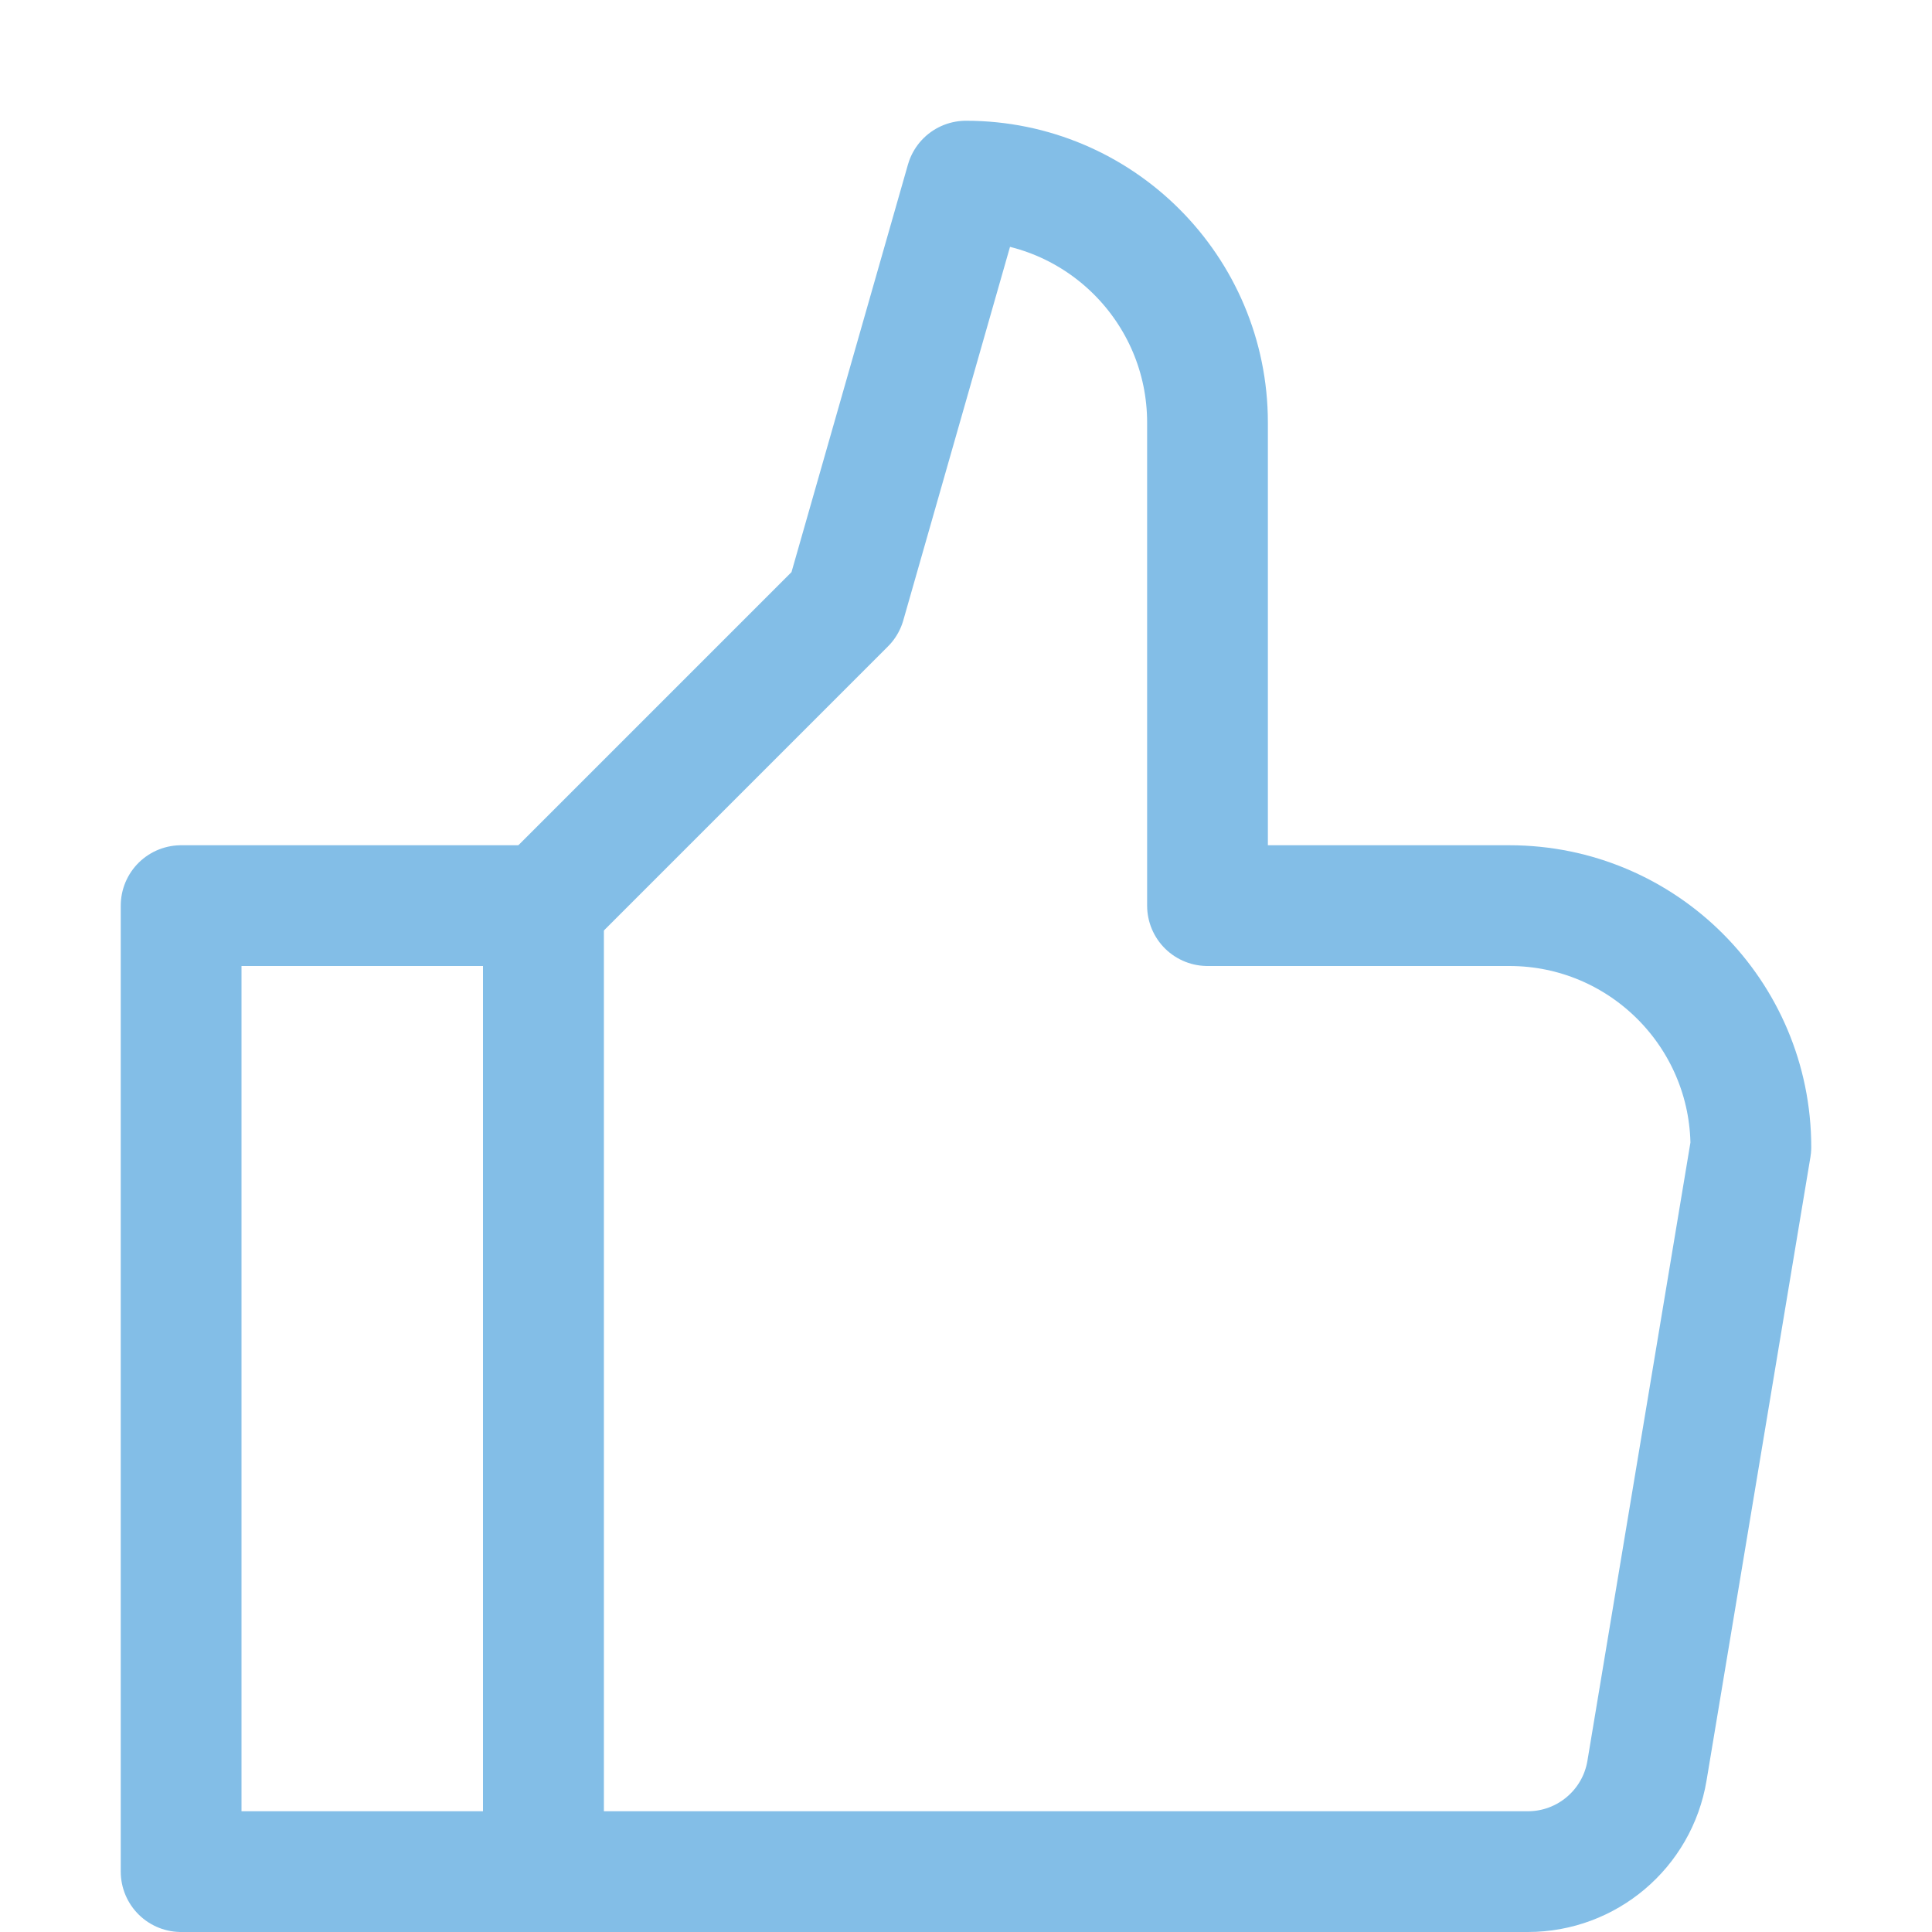
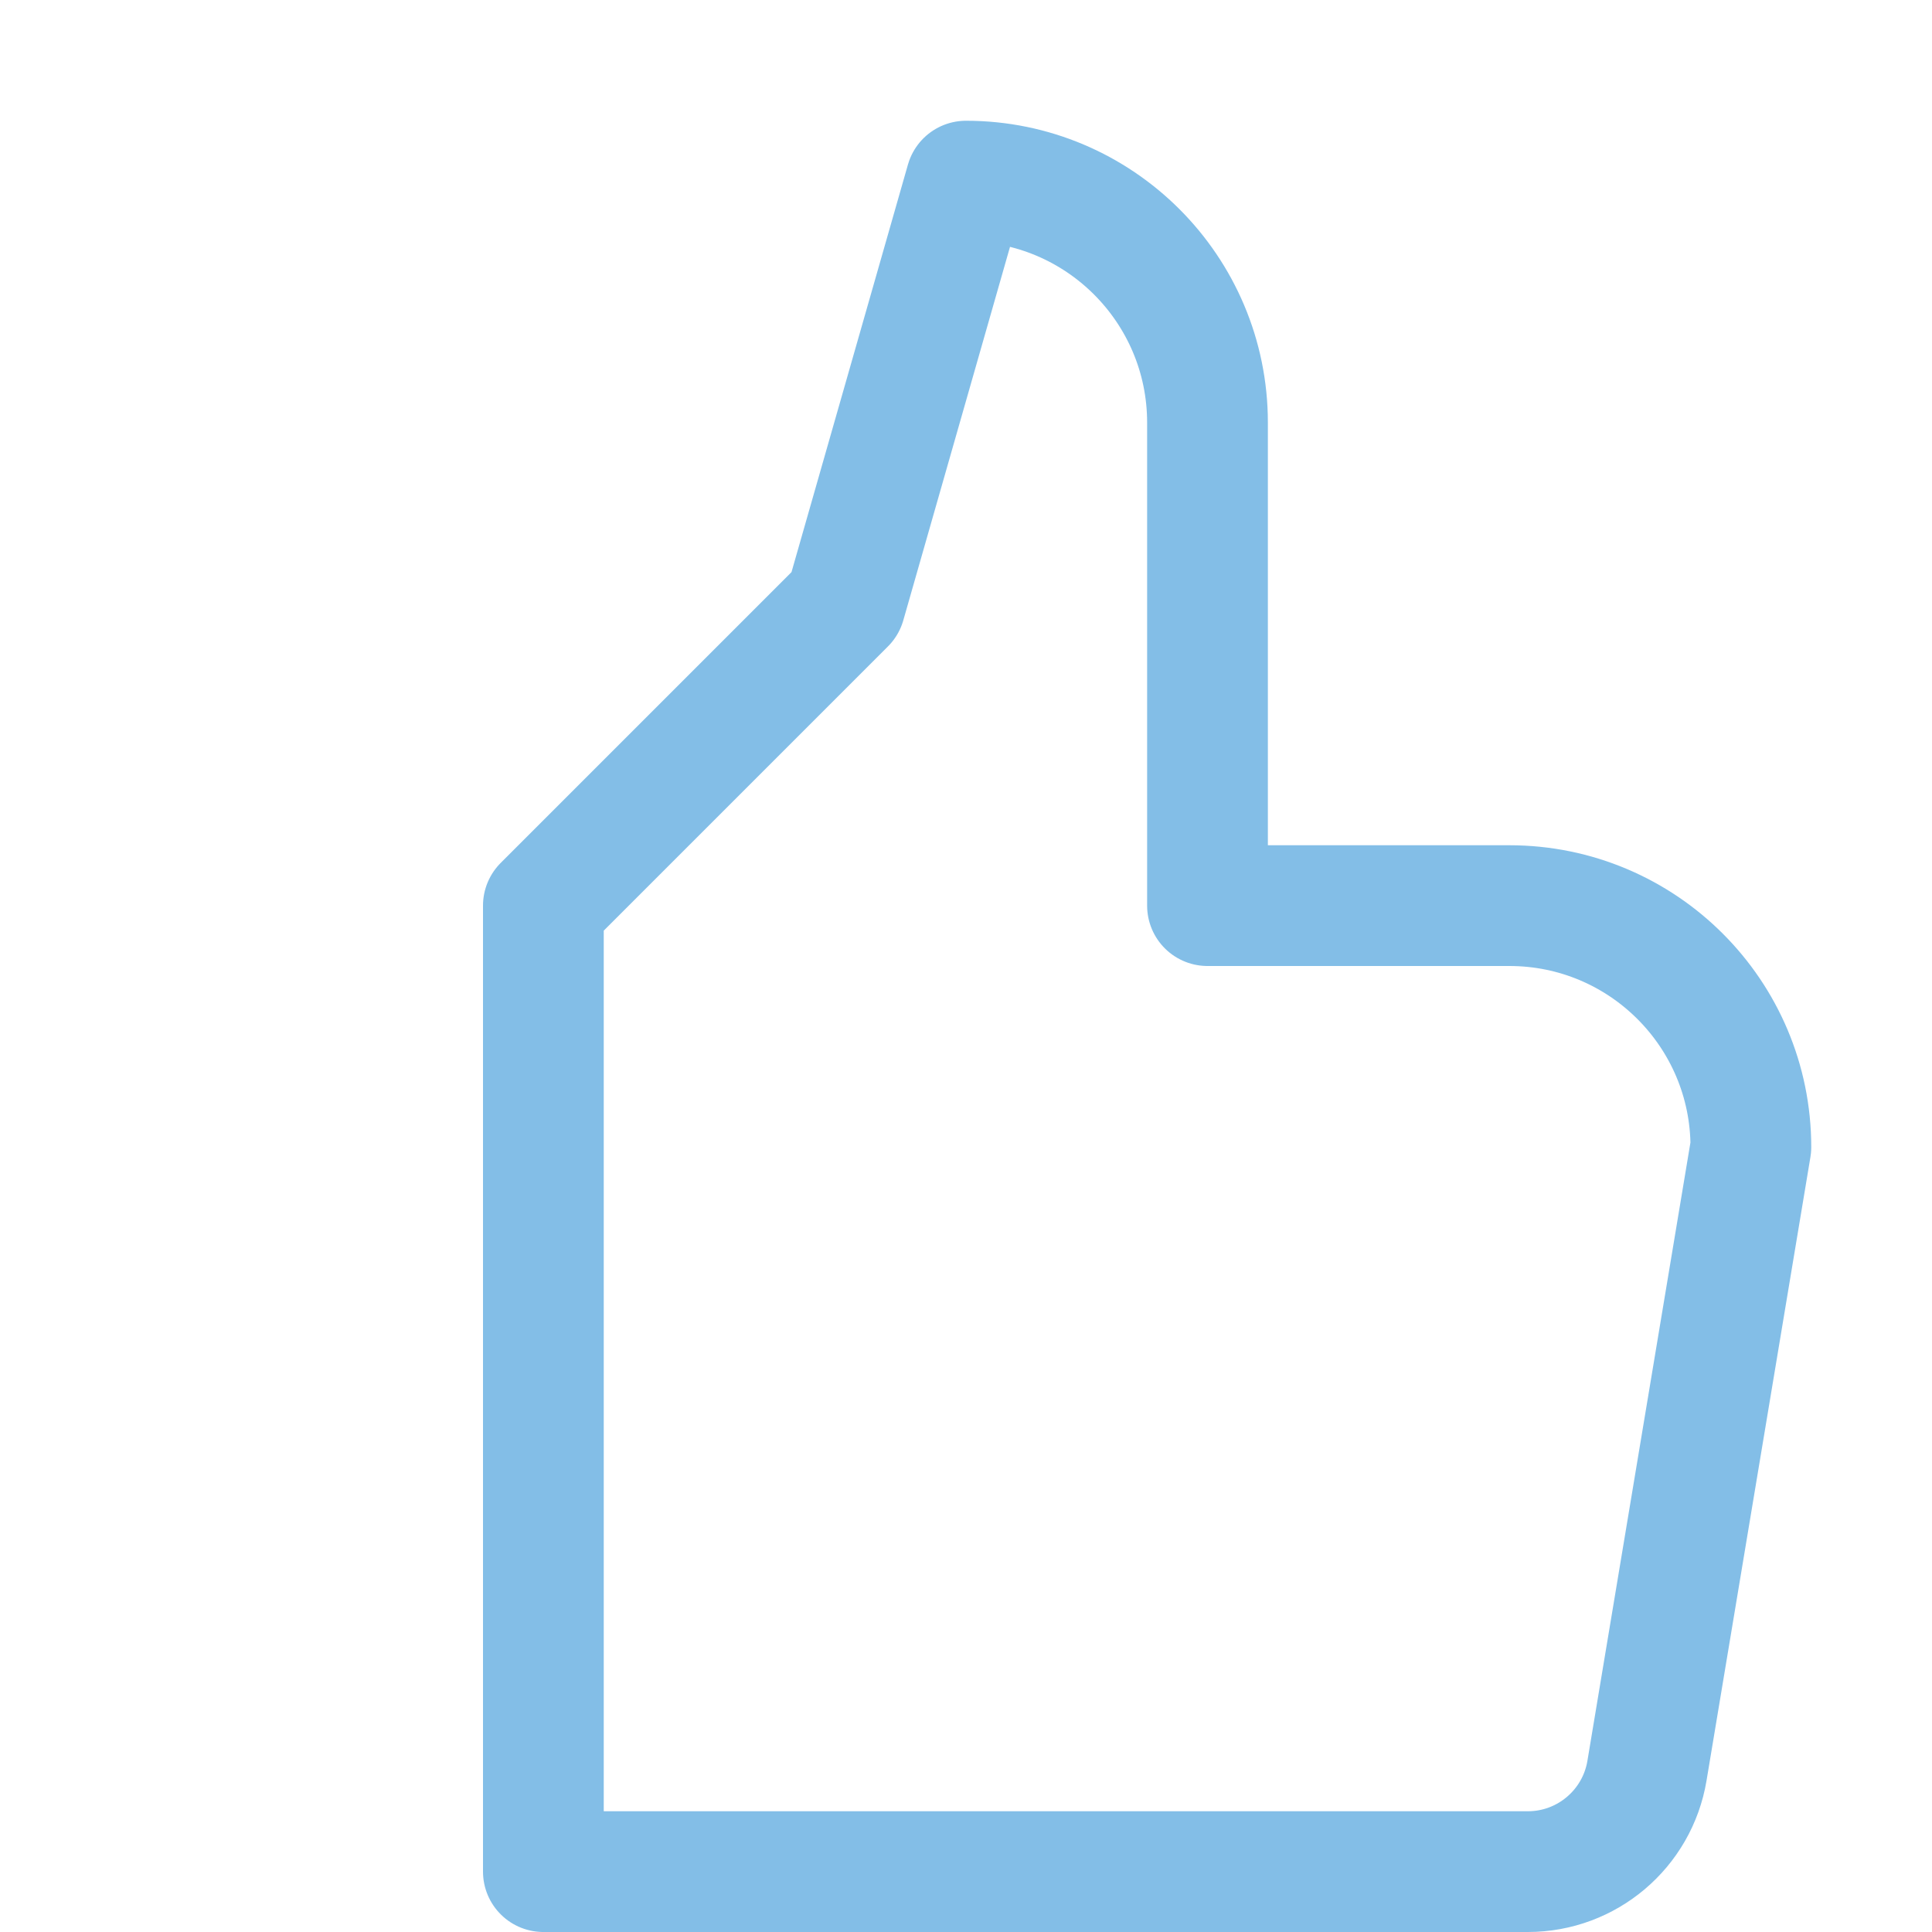
<svg xmlns="http://www.w3.org/2000/svg" enable-background="new 0 0 32 32" id="Stock_cut" version="1.1" viewBox="0 0 32 32" xml:space="preserve">
  <desc />
  <g>
-     <rect fill="none" height="16" stroke="#83bee7" stroke-linejoin="round" stroke-miterlimit="10" stroke-width="2px" width="6" x="3" y="15" stroke-linecap="butt" original-stroke="#9bcc6e" />
-     <path d="M9,15l5-5l2-7h0   c2.209,0,4,1.791,4,4v8h5h0c2.209,0,4,1.791,4,4v0l-1.721,10.329C27.118,30.293,26.283,31,25.306,31H9V15z" fill="none" stroke="#83bee7" stroke-linejoin="round" stroke-miterlimit="10" stroke-width="2px" stroke-linecap="butt" original-stroke="#9bcc6e" />
+     <path d="M9,15l5-5l2-7h0   c2.209,0,4,1.791,4,4v8h5c2.209,0,4,1.791,4,4v0l-1.721,10.329C27.118,30.293,26.283,31,25.306,31H9V15z" fill="none" stroke="#83bee7" stroke-linejoin="round" stroke-miterlimit="10" stroke-width="2px" stroke-linecap="butt" original-stroke="#9bcc6e" />
  </g>
</svg>